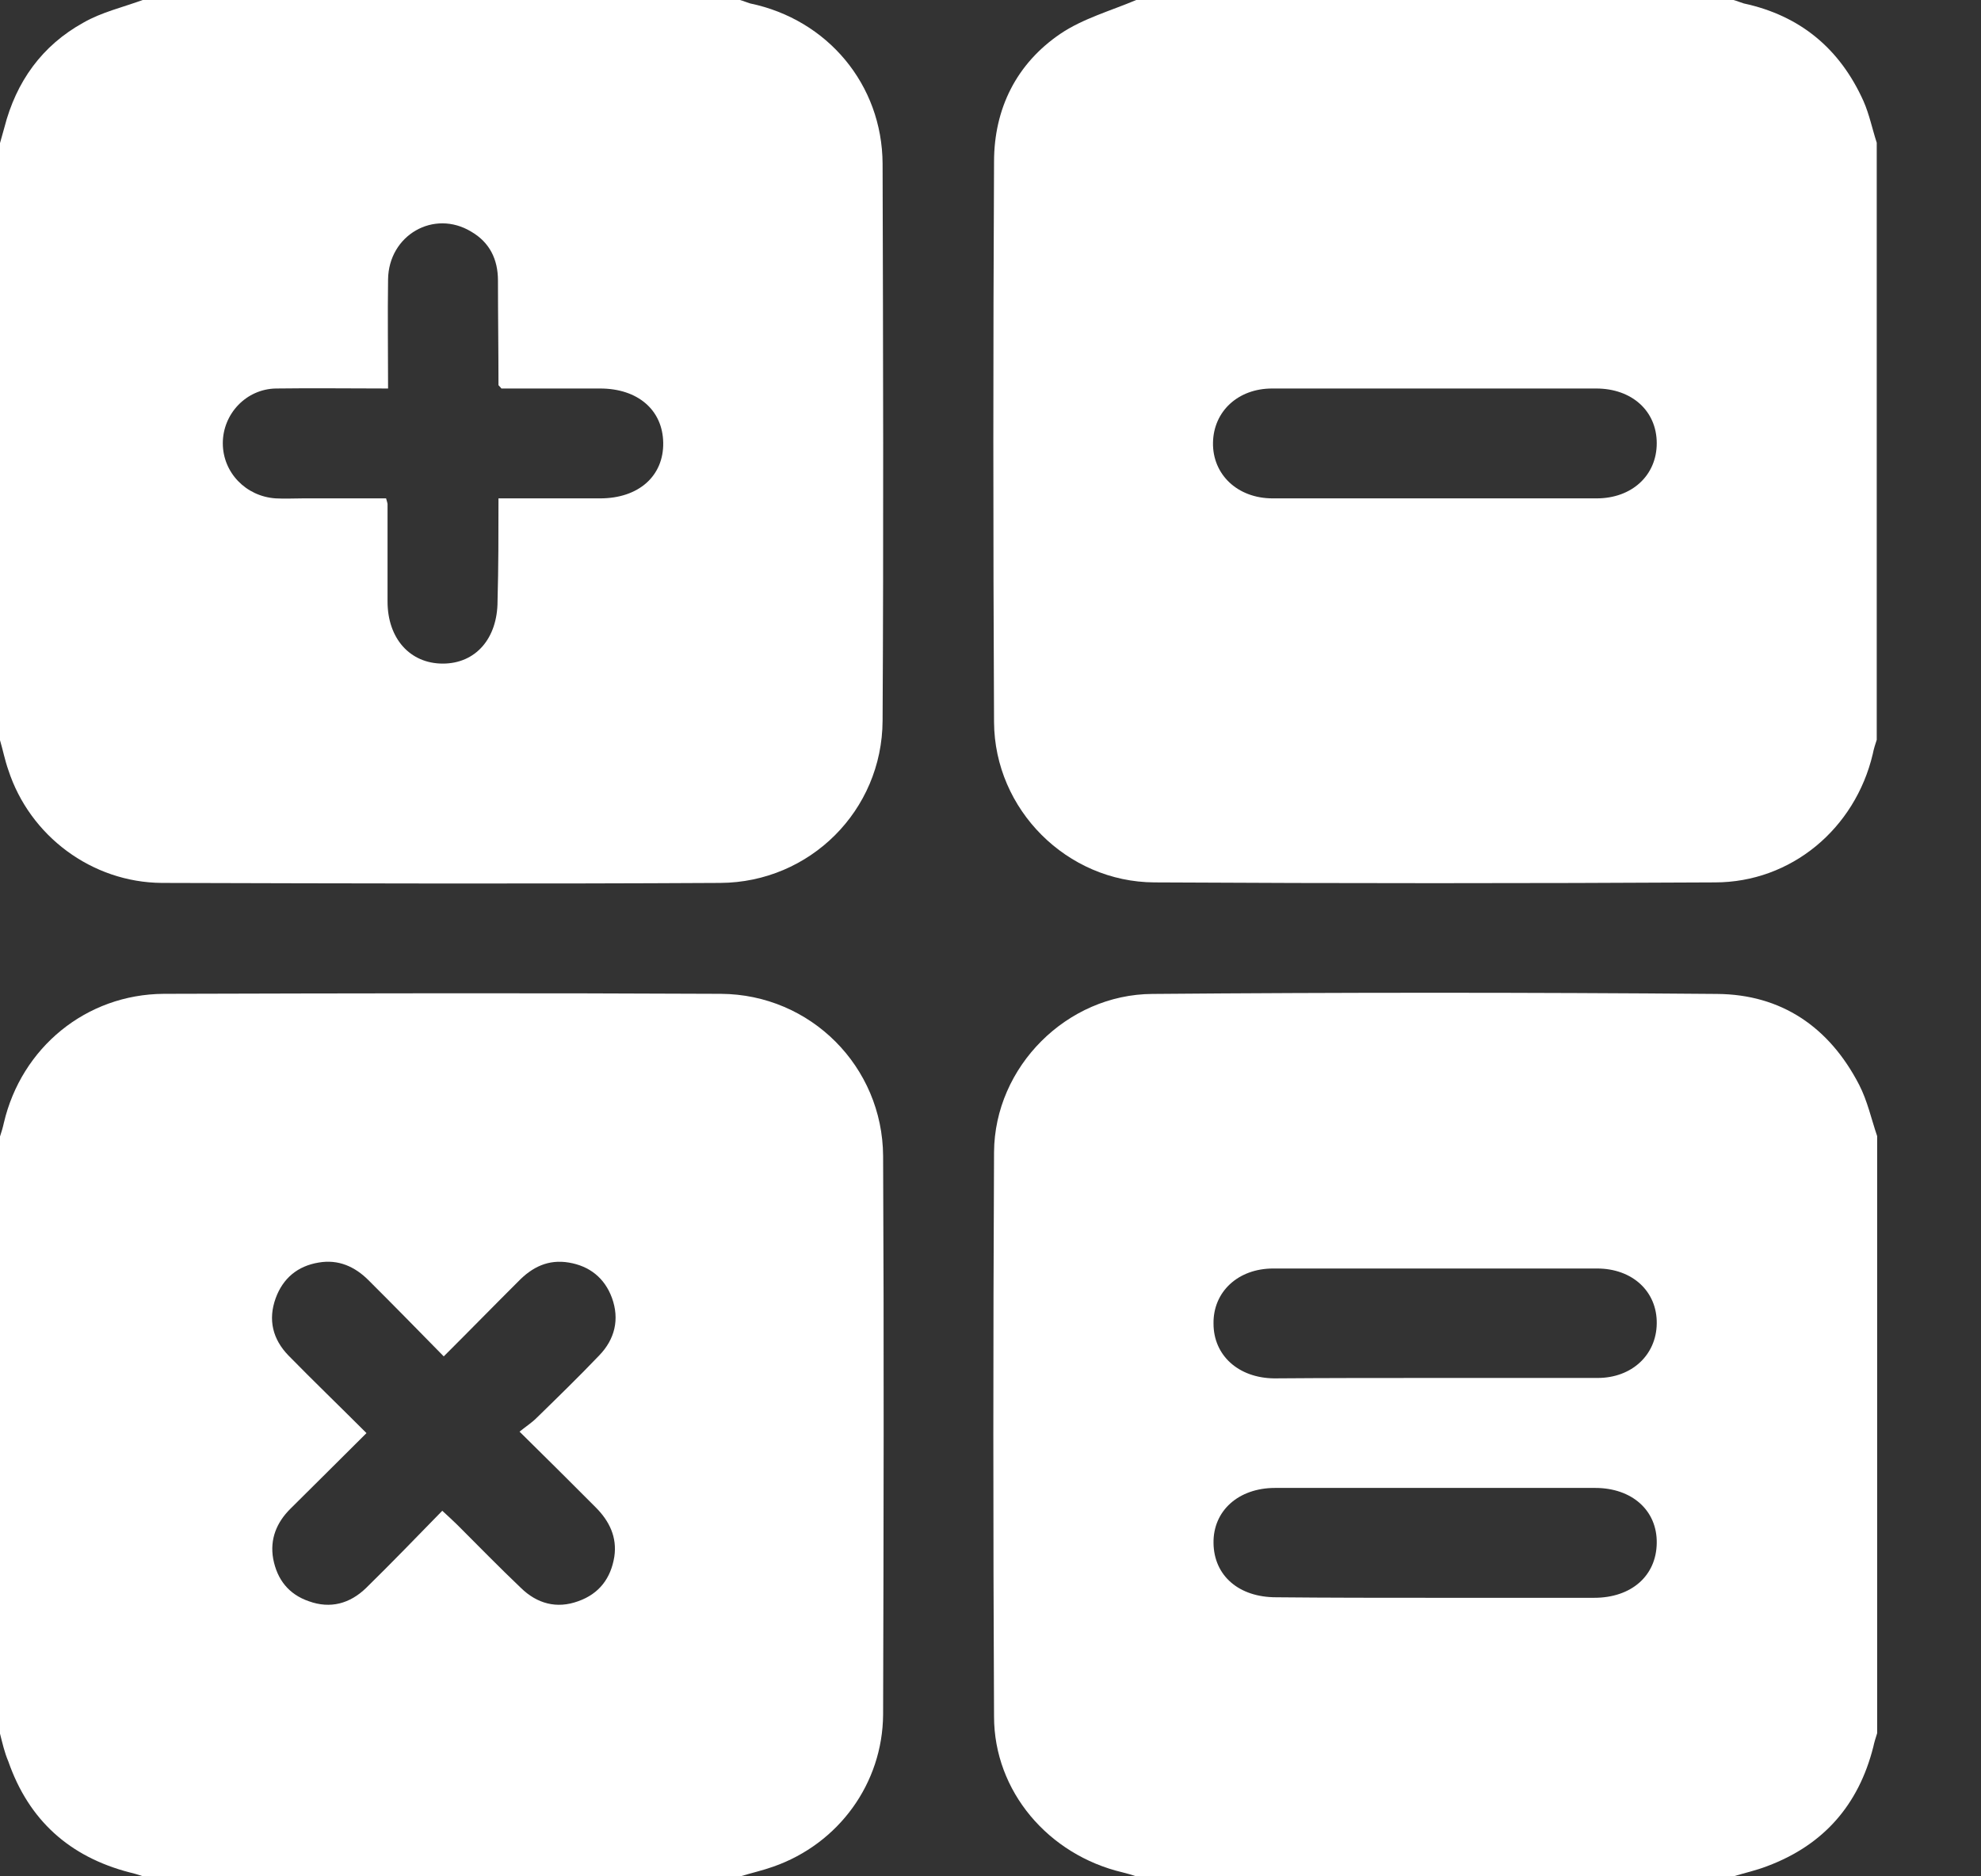
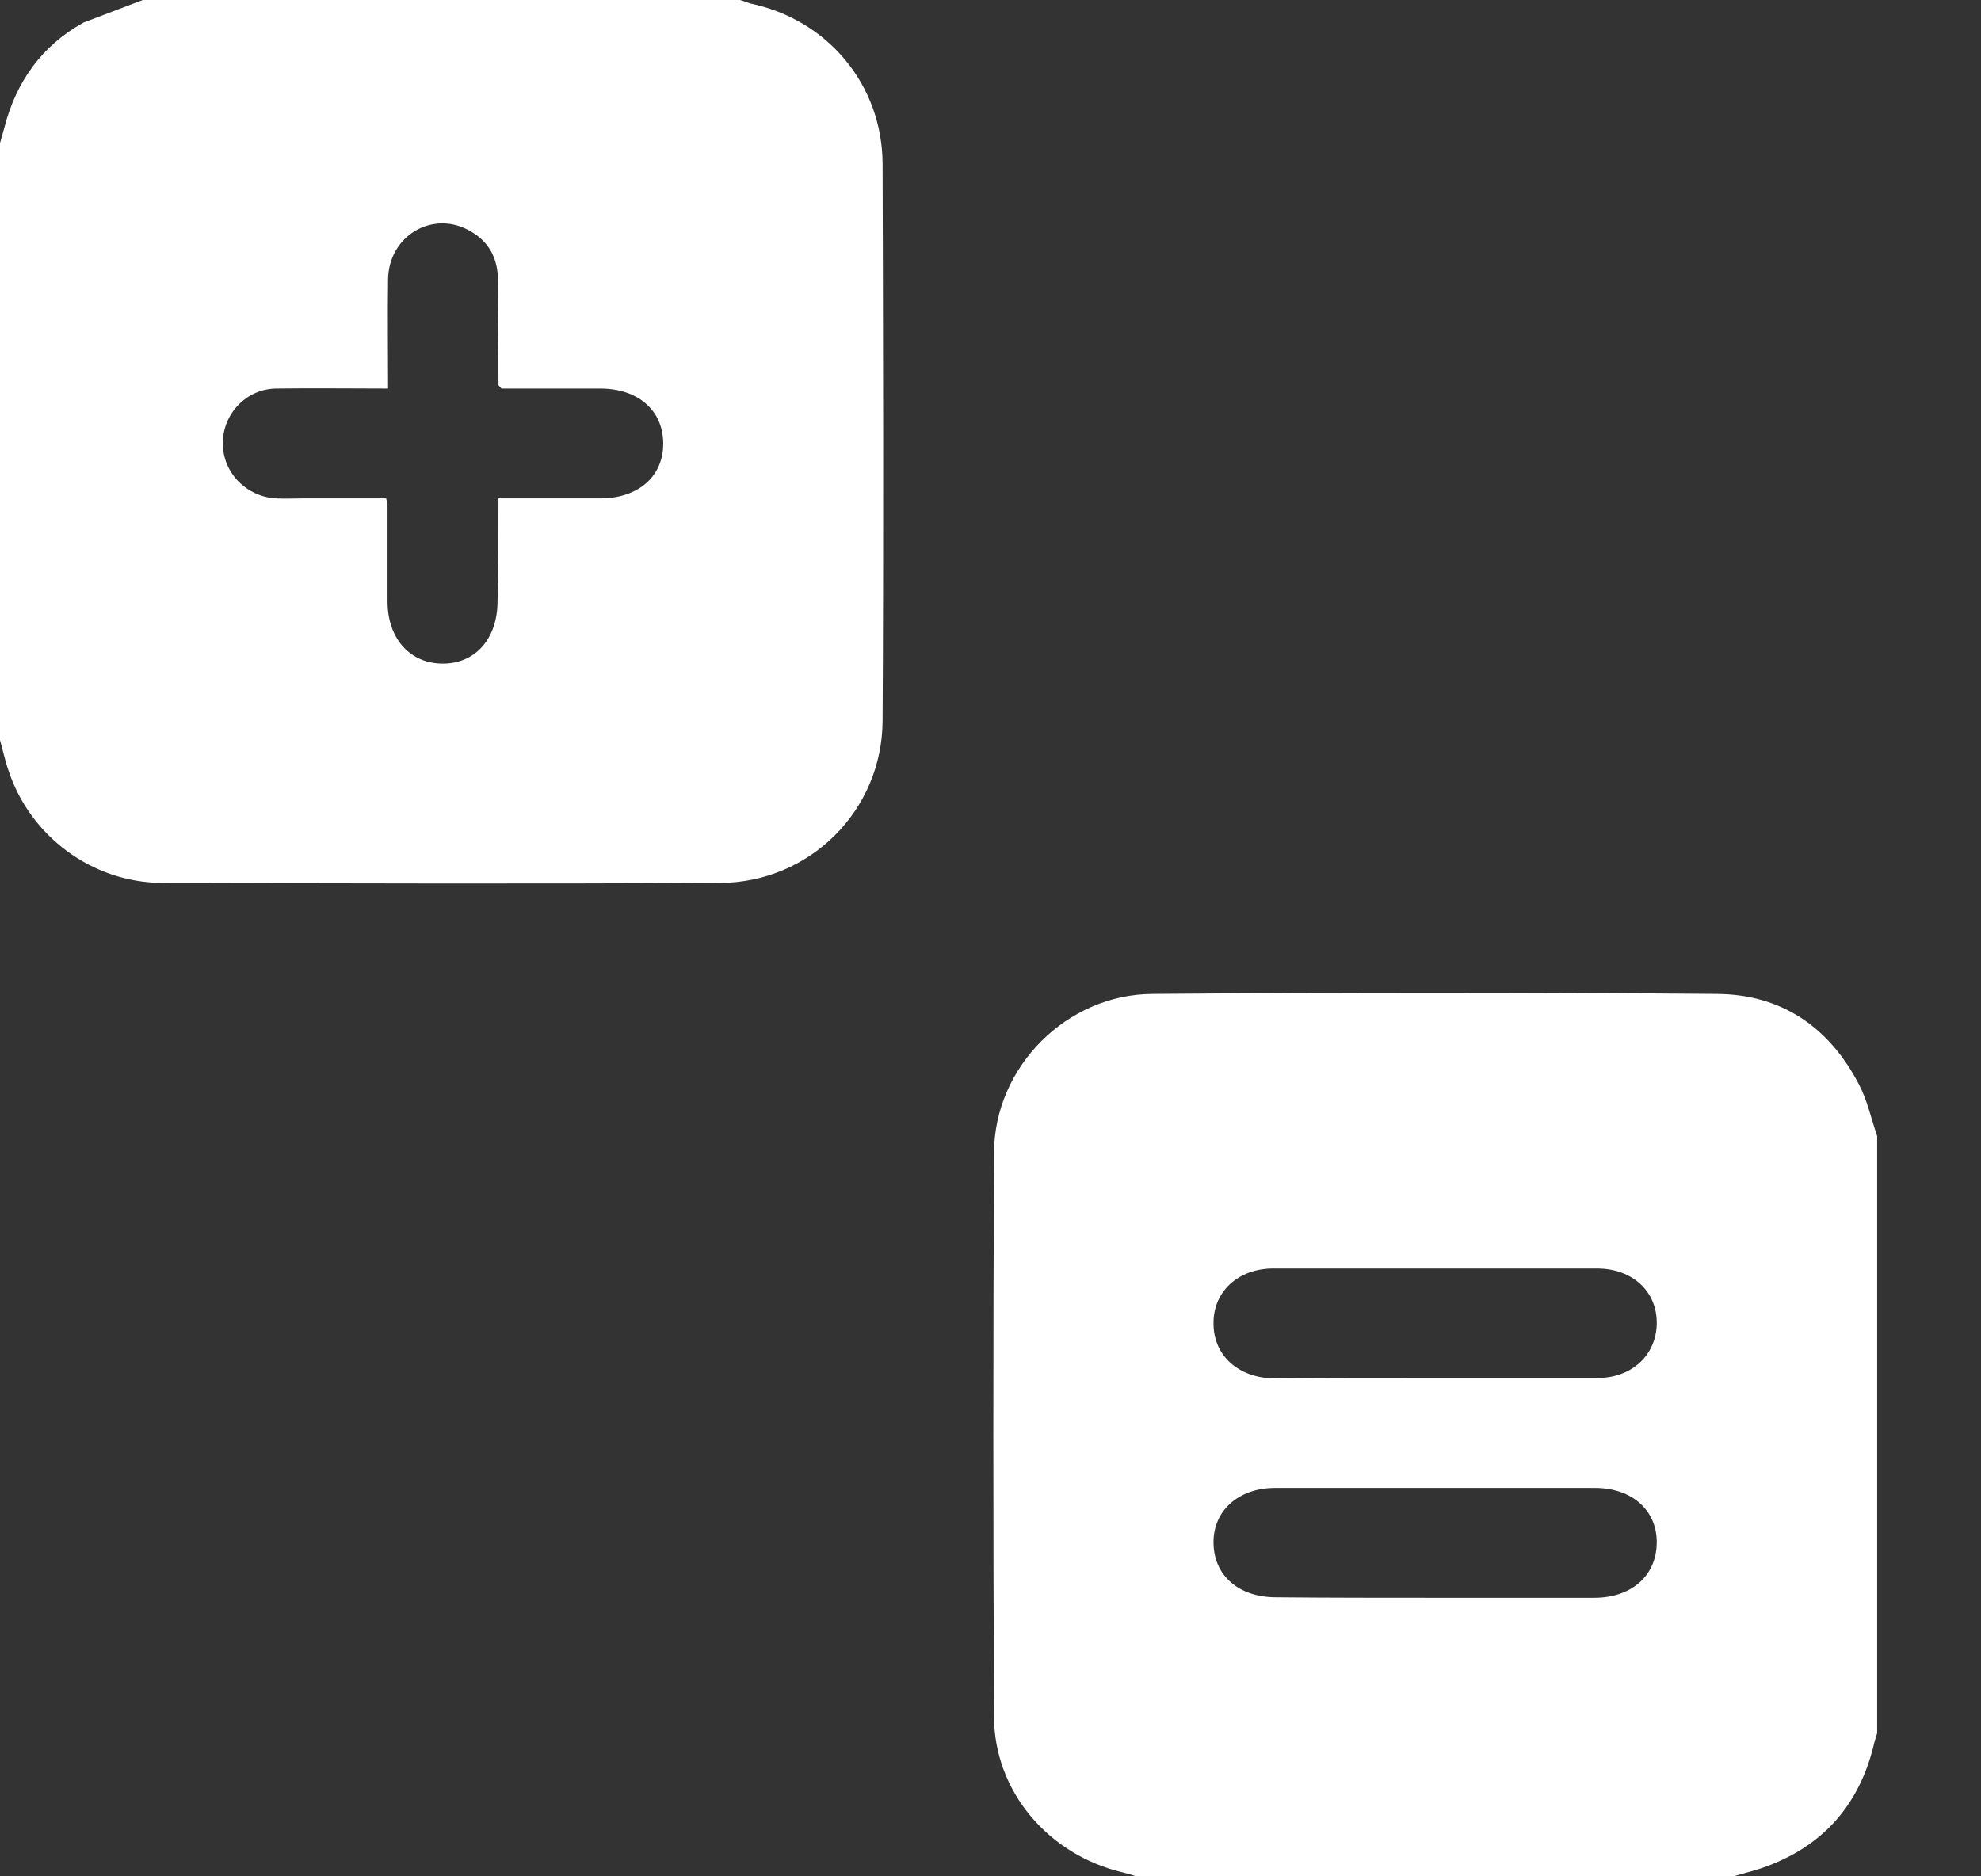
<svg xmlns="http://www.w3.org/2000/svg" width="19" height="18" viewBox="0 0 19 18" fill="none">
  <rect x="0" y="0" width="19" height="18" fill="#333333" stroke="none" />
-   <path d="M18 1.369C18 3.281 18 5.189 18 7.097C17.986 7.139 17.971 7.186 17.962 7.233C17.793 7.95 17.179 8.465 16.448 8.465C14.658 8.475 12.862 8.475 11.072 8.465C10.233 8.461 9.539 7.767 9.534 6.928C9.525 5.137 9.525 3.342 9.534 1.552C9.534 1.041 9.75 0.609 10.172 0.323C10.387 0.178 10.654 0.103 10.898 0C12.811 0 14.718 0 16.626 0C16.659 0.009 16.692 0.023 16.725 0.033C17.268 0.15 17.648 0.469 17.873 0.97C17.929 1.097 17.957 1.237 18 1.369ZM13.781 3.727C13.256 3.727 12.726 3.727 12.201 3.727C11.873 3.727 11.639 3.947 11.634 4.247C11.629 4.551 11.868 4.781 12.206 4.781C13.242 4.781 14.278 4.781 15.314 4.781C15.651 4.781 15.89 4.561 15.89 4.252C15.89 3.942 15.651 3.727 15.309 3.727C14.798 3.727 14.292 3.727 13.781 3.727Z" fill="white" />
-   <path d="M1.369 0C3.281 0 5.189 0 7.097 0C7.13 0.009 7.162 0.023 7.195 0.033C7.936 0.187 8.461 0.811 8.465 1.57C8.47 3.352 8.475 5.133 8.465 6.914C8.461 7.776 7.767 8.465 6.909 8.47C5.123 8.48 3.337 8.475 1.552 8.47C0.881 8.465 0.286 8.02 0.08 7.387C0.047 7.294 0.028 7.195 0 7.101C0 5.189 0 3.281 0 1.373C0.014 1.322 0.028 1.275 0.042 1.223C0.155 0.783 0.403 0.436 0.802 0.216C0.975 0.117 1.177 0.07 1.369 0ZM4.781 4.781C5.123 4.781 5.442 4.781 5.756 4.781C6.126 4.781 6.366 4.566 6.361 4.247C6.356 3.933 6.117 3.727 5.756 3.727C5.437 3.727 5.114 3.727 4.809 3.727C4.791 3.703 4.781 3.698 4.781 3.694C4.781 3.361 4.776 3.028 4.776 2.691C4.776 2.489 4.697 2.325 4.519 2.222C4.162 2.006 3.727 2.255 3.722 2.681C3.717 3.023 3.722 3.37 3.722 3.727C3.352 3.727 3 3.722 2.648 3.727C2.362 3.731 2.137 3.97 2.137 4.252C2.137 4.533 2.358 4.762 2.644 4.781C2.733 4.786 2.817 4.781 2.906 4.781C3.173 4.781 3.441 4.781 3.703 4.781C3.712 4.814 3.717 4.828 3.717 4.837C3.717 5.147 3.717 5.456 3.717 5.77C3.717 6.126 3.933 6.366 4.247 6.366C4.561 6.366 4.772 6.126 4.772 5.766C4.781 5.442 4.781 5.123 4.781 4.781Z" fill="white" />
-   <path d="M-6.86646e-05 16.631C-6.86646e-05 14.718 -6.86646e-05 12.811 -6.86646e-05 10.903C0.014 10.861 0.028 10.814 0.037 10.772C0.206 10.05 0.825 9.539 1.57 9.534C3.351 9.529 5.133 9.525 6.914 9.534C7.776 9.539 8.465 10.233 8.47 11.09C8.479 12.876 8.475 14.662 8.47 16.448C8.465 17.109 8.044 17.686 7.42 17.906C7.317 17.943 7.209 17.967 7.101 18C5.189 18 3.281 18 1.373 18C1.331 17.986 1.284 17.971 1.242 17.962C0.666 17.812 0.276 17.461 0.08 16.898C0.042 16.809 0.023 16.72 -6.86646e-05 16.631ZM3.515 13.748C3.258 14.006 3.019 14.24 2.784 14.475C2.653 14.606 2.587 14.765 2.62 14.953C2.658 15.154 2.77 15.295 2.962 15.361C3.169 15.436 3.356 15.384 3.511 15.234C3.755 14.995 3.994 14.747 4.242 14.493C4.303 14.55 4.345 14.587 4.387 14.629C4.589 14.831 4.79 15.037 4.997 15.234C5.151 15.384 5.339 15.436 5.545 15.361C5.747 15.29 5.859 15.14 5.892 14.934C5.92 14.747 5.845 14.592 5.714 14.461C5.48 14.226 5.245 13.992 4.983 13.734C5.053 13.678 5.105 13.645 5.151 13.598C5.353 13.401 5.555 13.204 5.747 13.003C5.897 12.848 5.944 12.656 5.869 12.45C5.798 12.258 5.653 12.145 5.456 12.112C5.259 12.079 5.105 12.154 4.969 12.295C4.734 12.529 4.505 12.764 4.256 13.012C4.003 12.754 3.769 12.515 3.534 12.281C3.403 12.15 3.244 12.079 3.056 12.112C2.855 12.145 2.714 12.262 2.644 12.454C2.569 12.661 2.616 12.848 2.766 13.003C3.005 13.247 3.253 13.486 3.515 13.748Z" fill="white" />
+   <path d="M1.369 0C3.281 0 5.189 0 7.097 0C7.13 0.009 7.162 0.023 7.195 0.033C7.936 0.187 8.461 0.811 8.465 1.57C8.47 3.352 8.475 5.133 8.465 6.914C8.461 7.776 7.767 8.465 6.909 8.47C5.123 8.48 3.337 8.475 1.552 8.47C0.881 8.465 0.286 8.02 0.08 7.387C0.047 7.294 0.028 7.195 0 7.101C0 5.189 0 3.281 0 1.373C0.014 1.322 0.028 1.275 0.042 1.223C0.155 0.783 0.403 0.436 0.802 0.216ZM4.781 4.781C5.123 4.781 5.442 4.781 5.756 4.781C6.126 4.781 6.366 4.566 6.361 4.247C6.356 3.933 6.117 3.727 5.756 3.727C5.437 3.727 5.114 3.727 4.809 3.727C4.791 3.703 4.781 3.698 4.781 3.694C4.781 3.361 4.776 3.028 4.776 2.691C4.776 2.489 4.697 2.325 4.519 2.222C4.162 2.006 3.727 2.255 3.722 2.681C3.717 3.023 3.722 3.37 3.722 3.727C3.352 3.727 3 3.722 2.648 3.727C2.362 3.731 2.137 3.97 2.137 4.252C2.137 4.533 2.358 4.762 2.644 4.781C2.733 4.786 2.817 4.781 2.906 4.781C3.173 4.781 3.441 4.781 3.703 4.781C3.712 4.814 3.717 4.828 3.717 4.837C3.717 5.147 3.717 5.456 3.717 5.77C3.717 6.126 3.933 6.366 4.247 6.366C4.561 6.366 4.772 6.126 4.772 5.766C4.781 5.442 4.781 5.123 4.781 4.781Z" fill="white" />
  <path d="M16.626 18C14.714 18 12.806 18 10.898 18C10.856 17.986 10.809 17.972 10.767 17.962C10.055 17.794 9.534 17.184 9.534 16.467C9.525 14.663 9.525 12.858 9.534 11.053C9.539 10.233 10.233 9.539 11.053 9.535C12.857 9.52 14.662 9.52 16.467 9.535C17.086 9.539 17.545 9.853 17.831 10.406C17.911 10.561 17.948 10.735 18.004 10.899C18.004 12.811 18.004 14.719 18.004 16.627C17.99 16.669 17.976 16.716 17.967 16.758C17.826 17.316 17.489 17.7 16.95 17.902C16.842 17.944 16.734 17.967 16.626 18ZM13.743 13.219C14.268 13.219 14.798 13.219 15.323 13.219C15.651 13.219 15.886 12.998 15.89 12.698C15.895 12.389 15.656 12.169 15.318 12.169C14.283 12.169 13.247 12.169 12.211 12.169C11.873 12.169 11.634 12.394 11.639 12.698C11.639 13.003 11.878 13.219 12.22 13.223C12.726 13.219 13.232 13.219 13.743 13.219ZM13.762 15.328C14.273 15.328 14.779 15.328 15.29 15.328C15.647 15.328 15.886 15.117 15.89 14.803C15.895 14.489 15.651 14.274 15.3 14.274C14.278 14.274 13.251 14.274 12.229 14.274C11.878 14.274 11.634 14.494 11.639 14.803C11.643 15.117 11.883 15.323 12.239 15.323C12.745 15.328 13.251 15.328 13.762 15.328Z" fill="white" />
</svg>